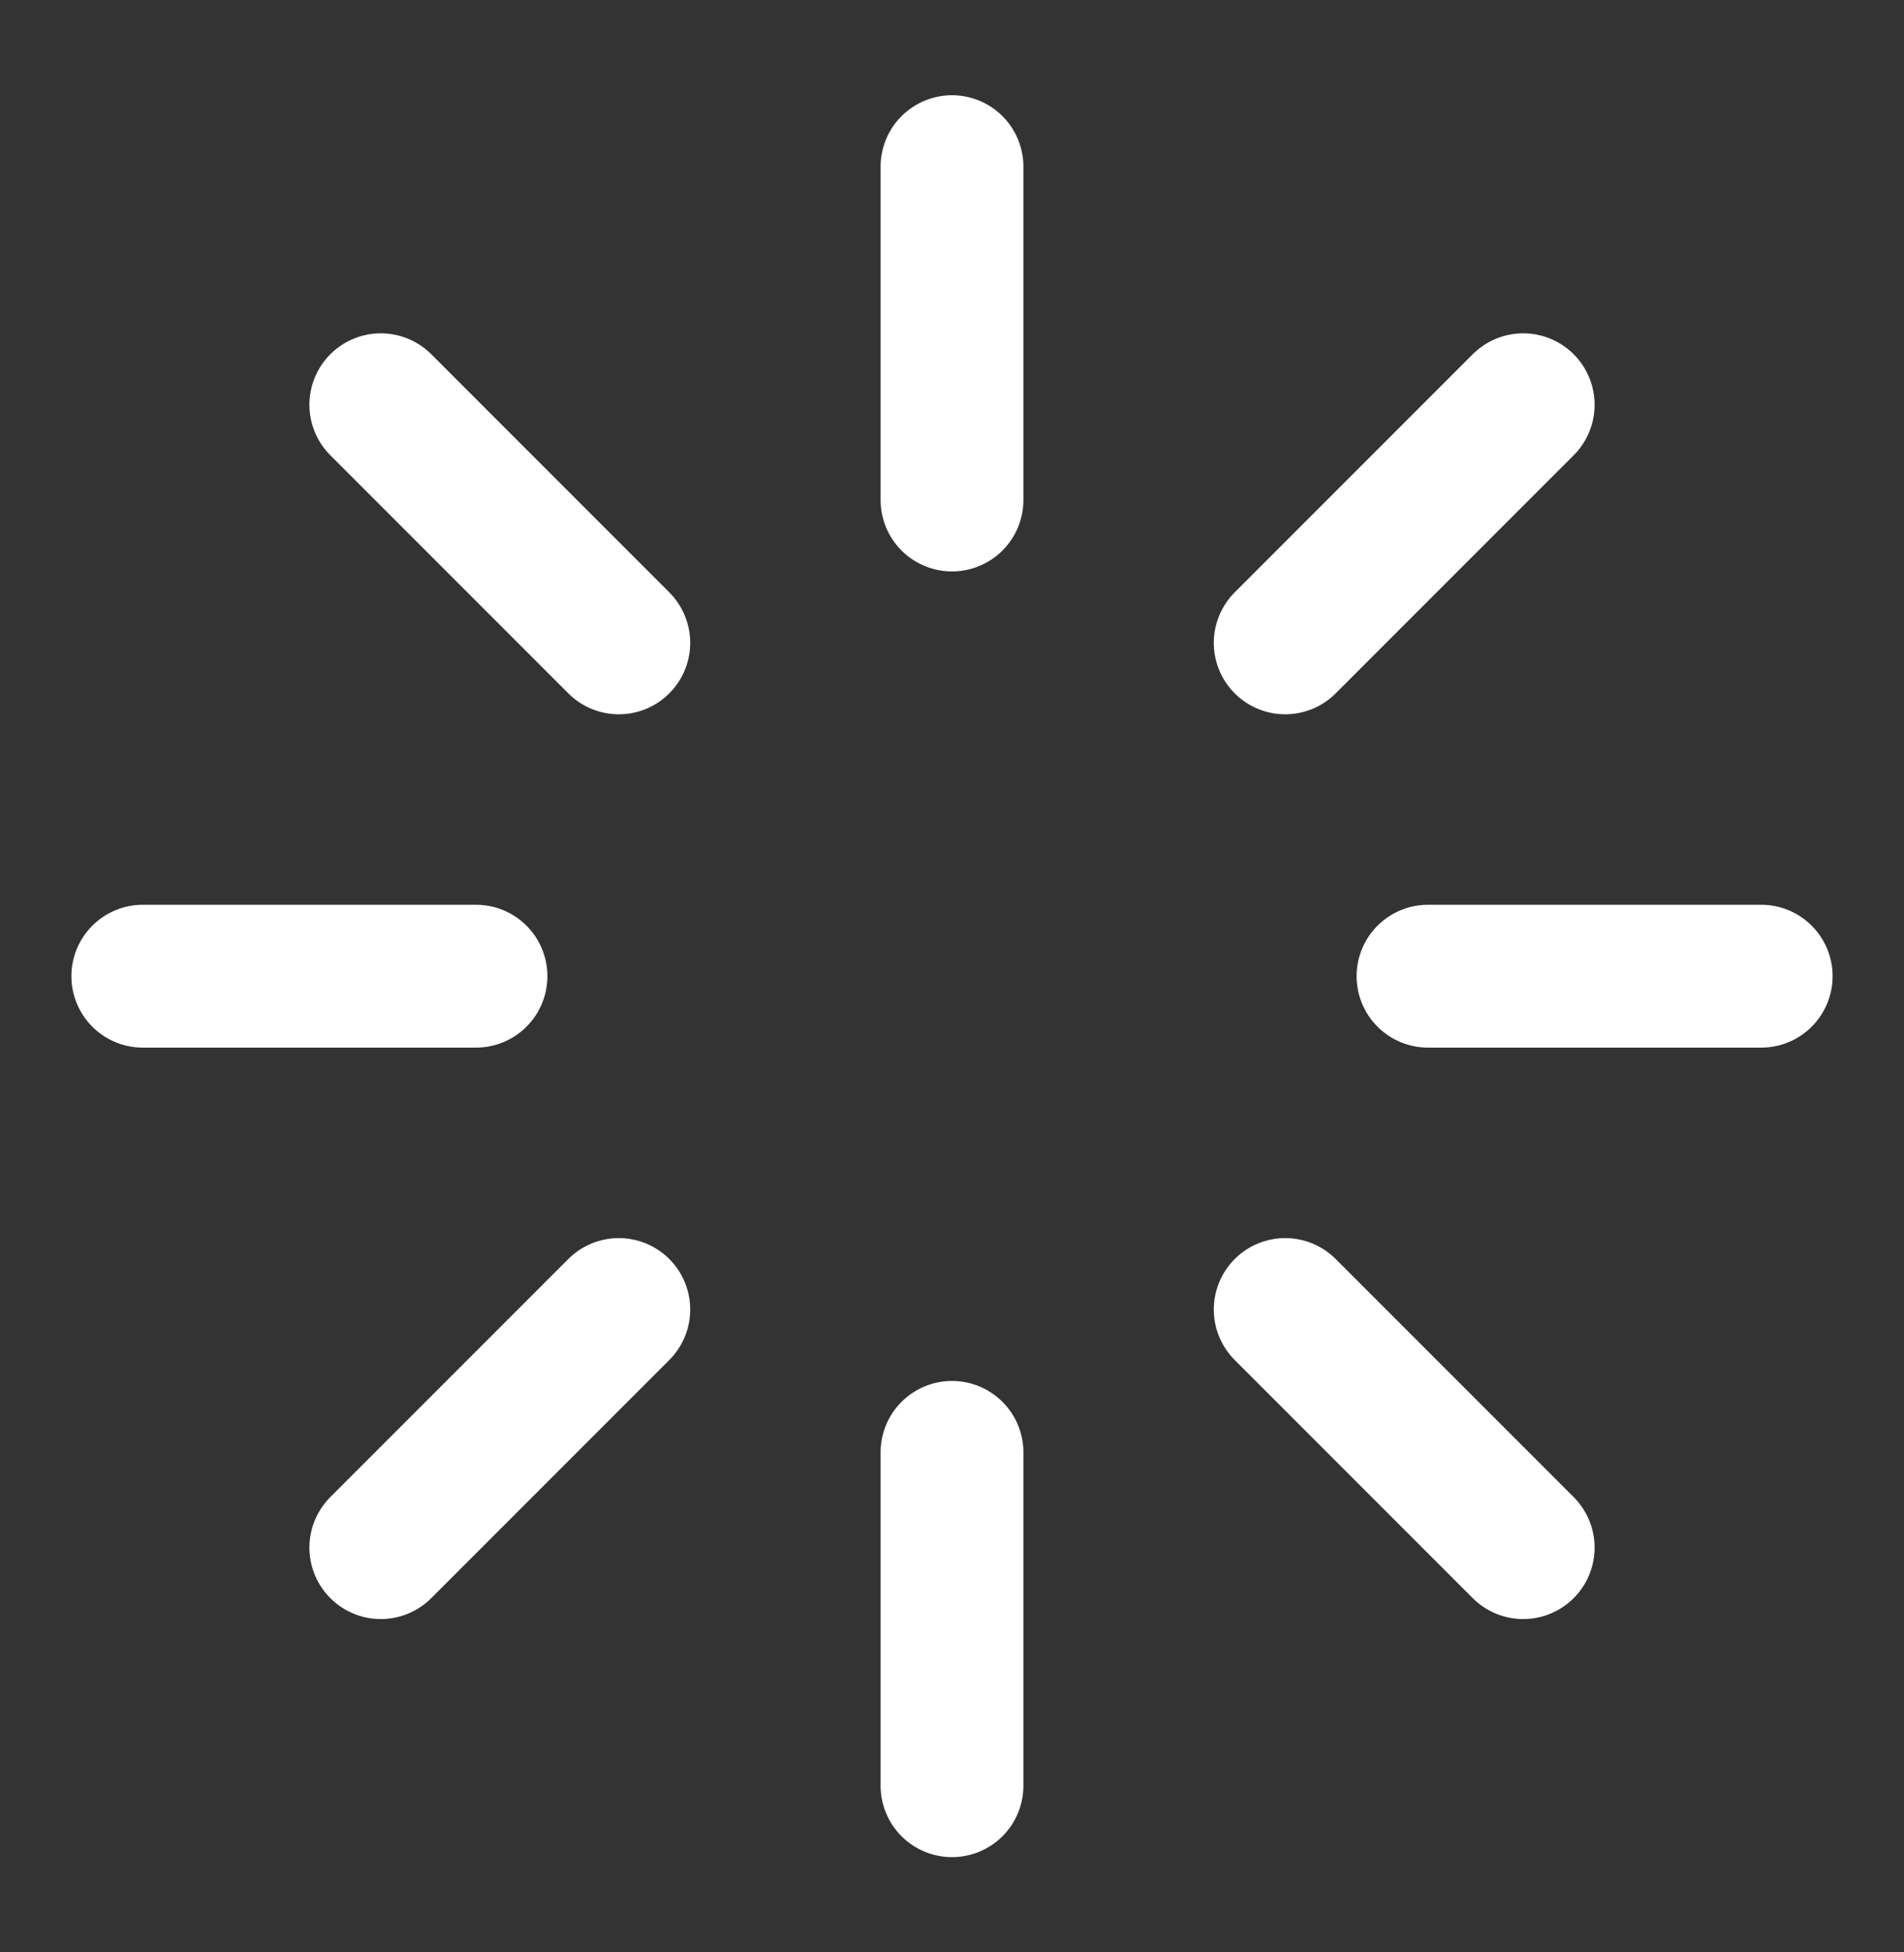
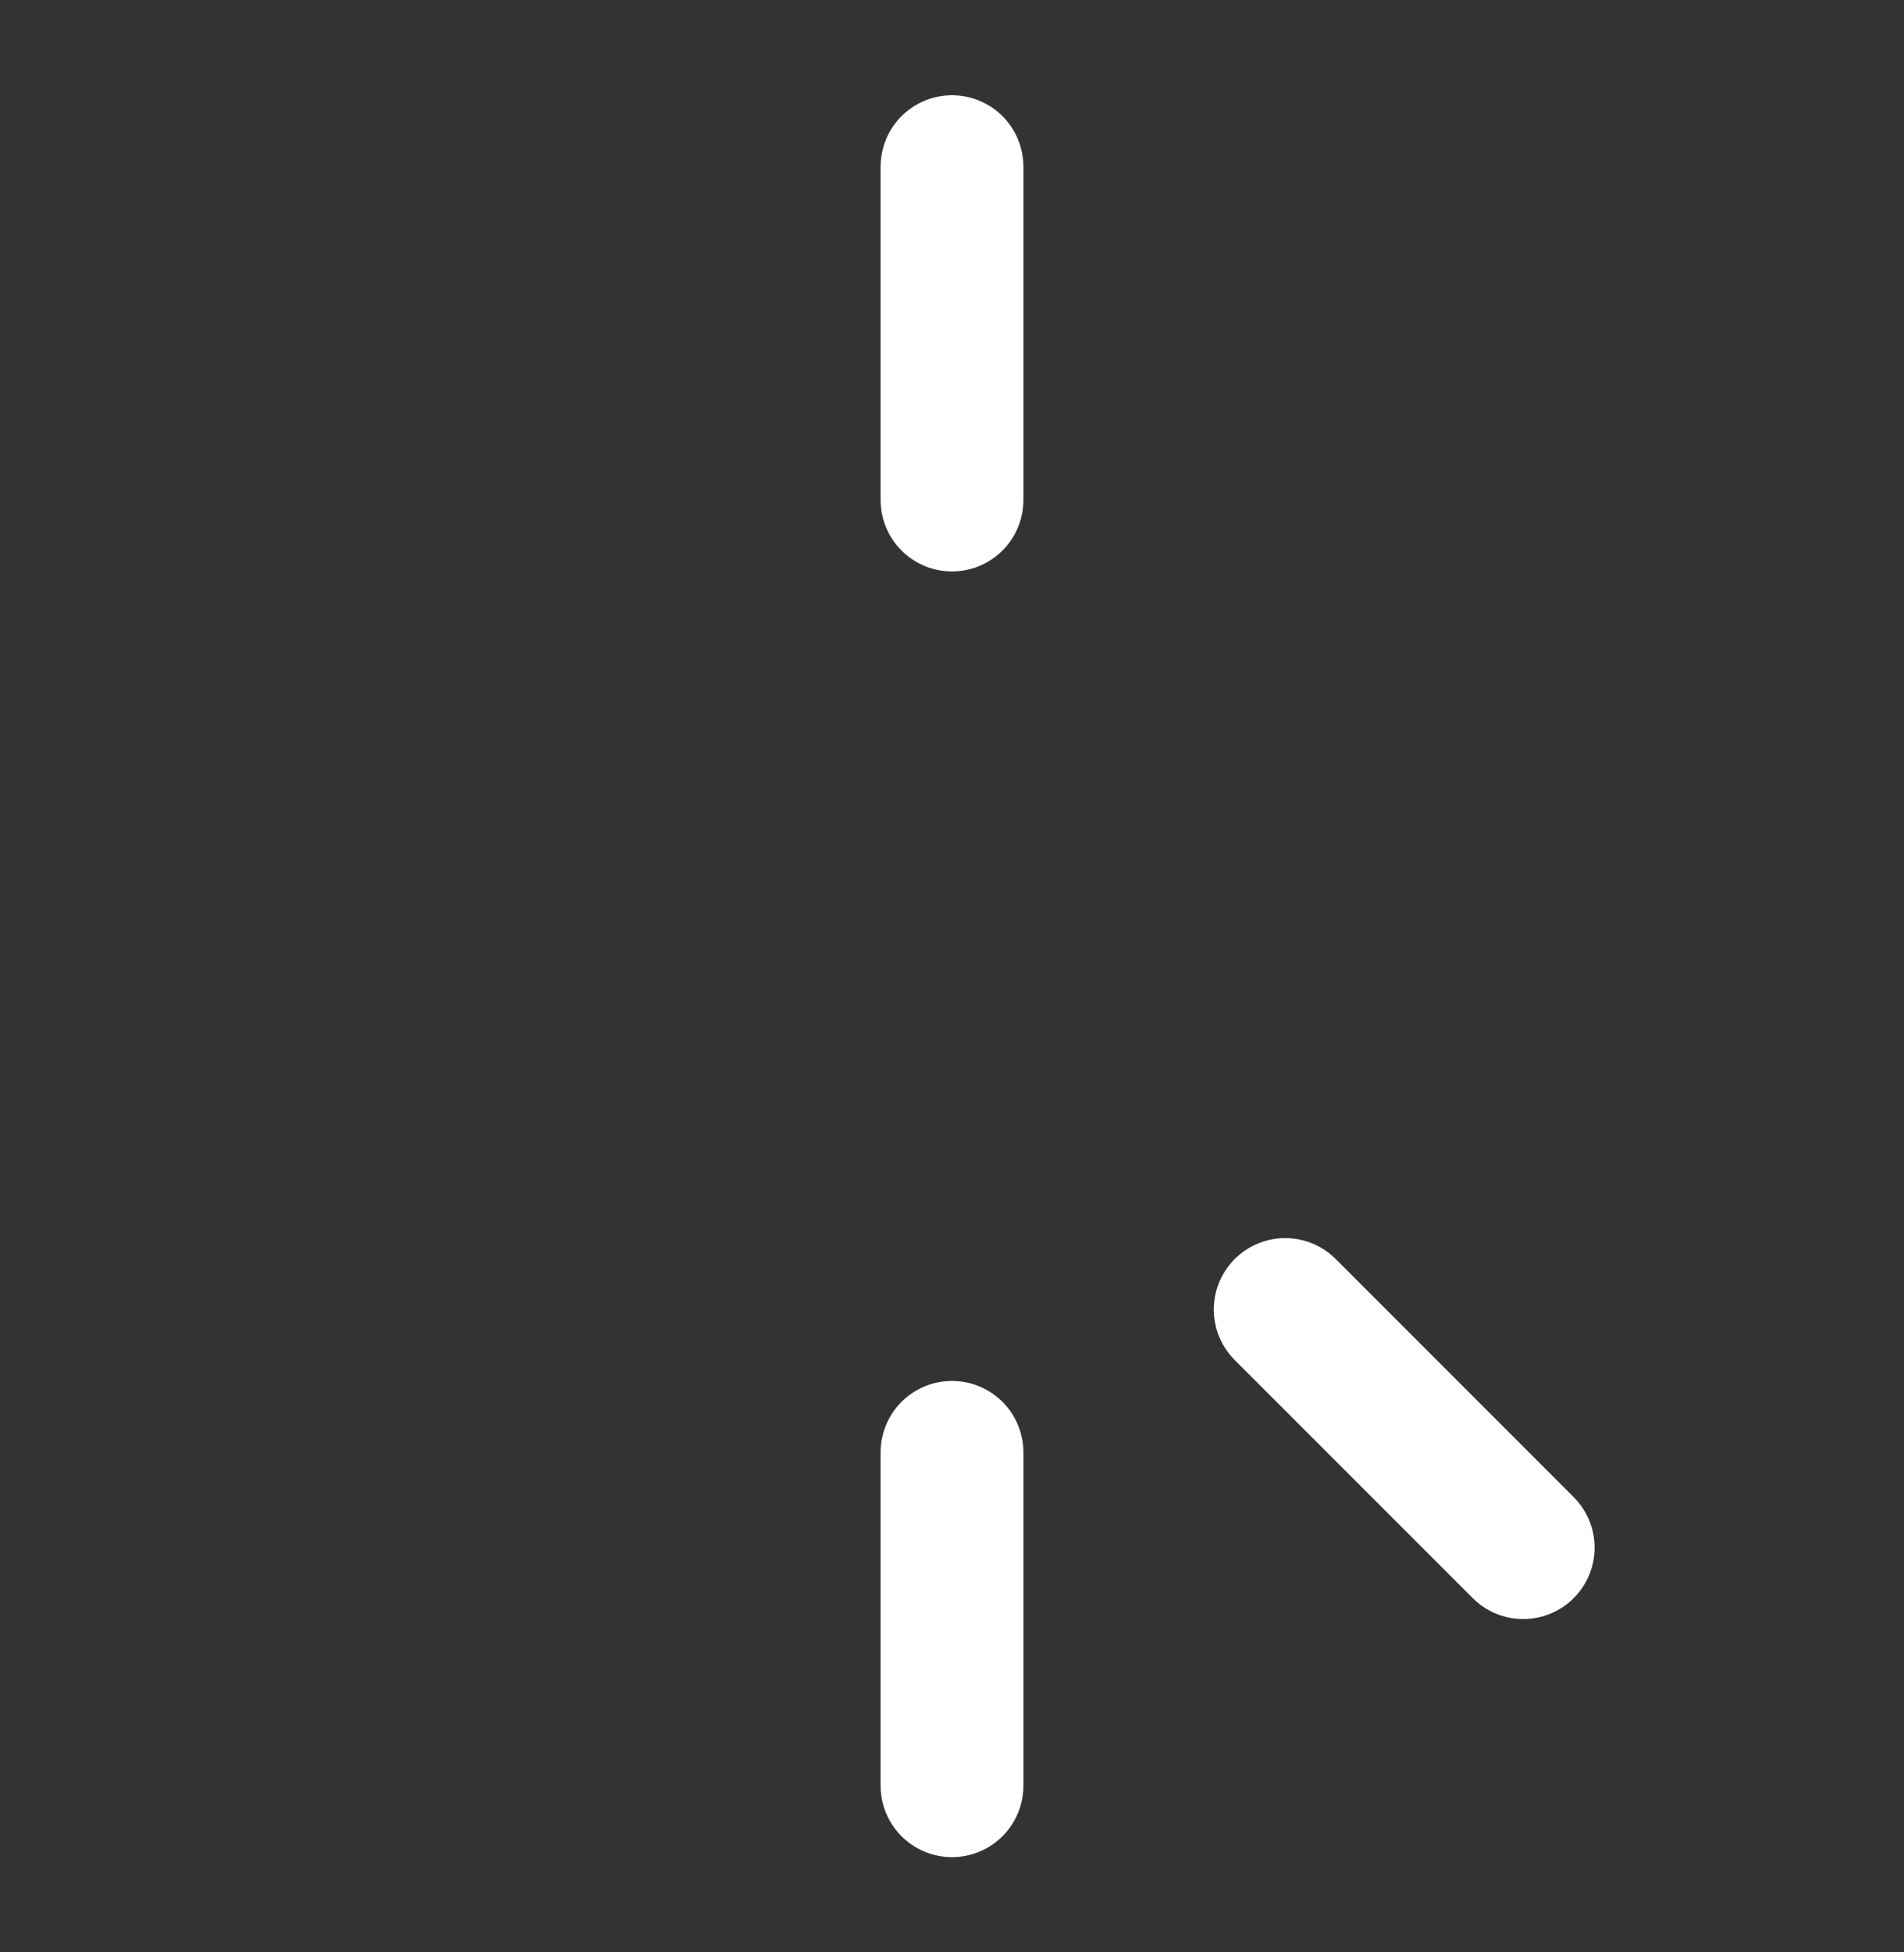
<svg xmlns="http://www.w3.org/2000/svg" width="40" height="41" viewBox="0 0 40 41" fill="none">
  <rect x="0" y="0" width="40" height="41" fill="#333333" stroke="none" />
  <g id="loader">
    <path id="Vector" d="M20 3.5V10.5" stroke="white" stroke-width="3" stroke-linecap="round" stroke-linejoin="round" />
    <path id="Vector_2" d="M20 30.5V37.5" stroke="white" stroke-width="3" stroke-linecap="round" stroke-linejoin="round" />
-     <path id="Vector_3" d="M8 8.5L13 13.5" stroke="white" stroke-width="3" stroke-linecap="round" stroke-linejoin="round" />
    <path id="Vector_4" d="M27 27.5L32 32.5" stroke="white" stroke-width="3" stroke-linecap="round" stroke-linejoin="round" />
-     <path id="Vector_5" d="M3 20.5H10" stroke="white" stroke-width="3" stroke-linecap="round" stroke-linejoin="round" />
-     <path id="Vector_6" d="M30 20.5H37" stroke="white" stroke-width="3" stroke-linecap="round" stroke-linejoin="round" />
-     <path id="Vector_7" d="M8 32.5L13 27.5" stroke="white" stroke-width="3" stroke-linecap="round" stroke-linejoin="round" />
-     <path id="Vector_8" d="M27 13.5L32 8.5" stroke="white" stroke-width="3" stroke-linecap="round" stroke-linejoin="round" />
  </g>
</svg>